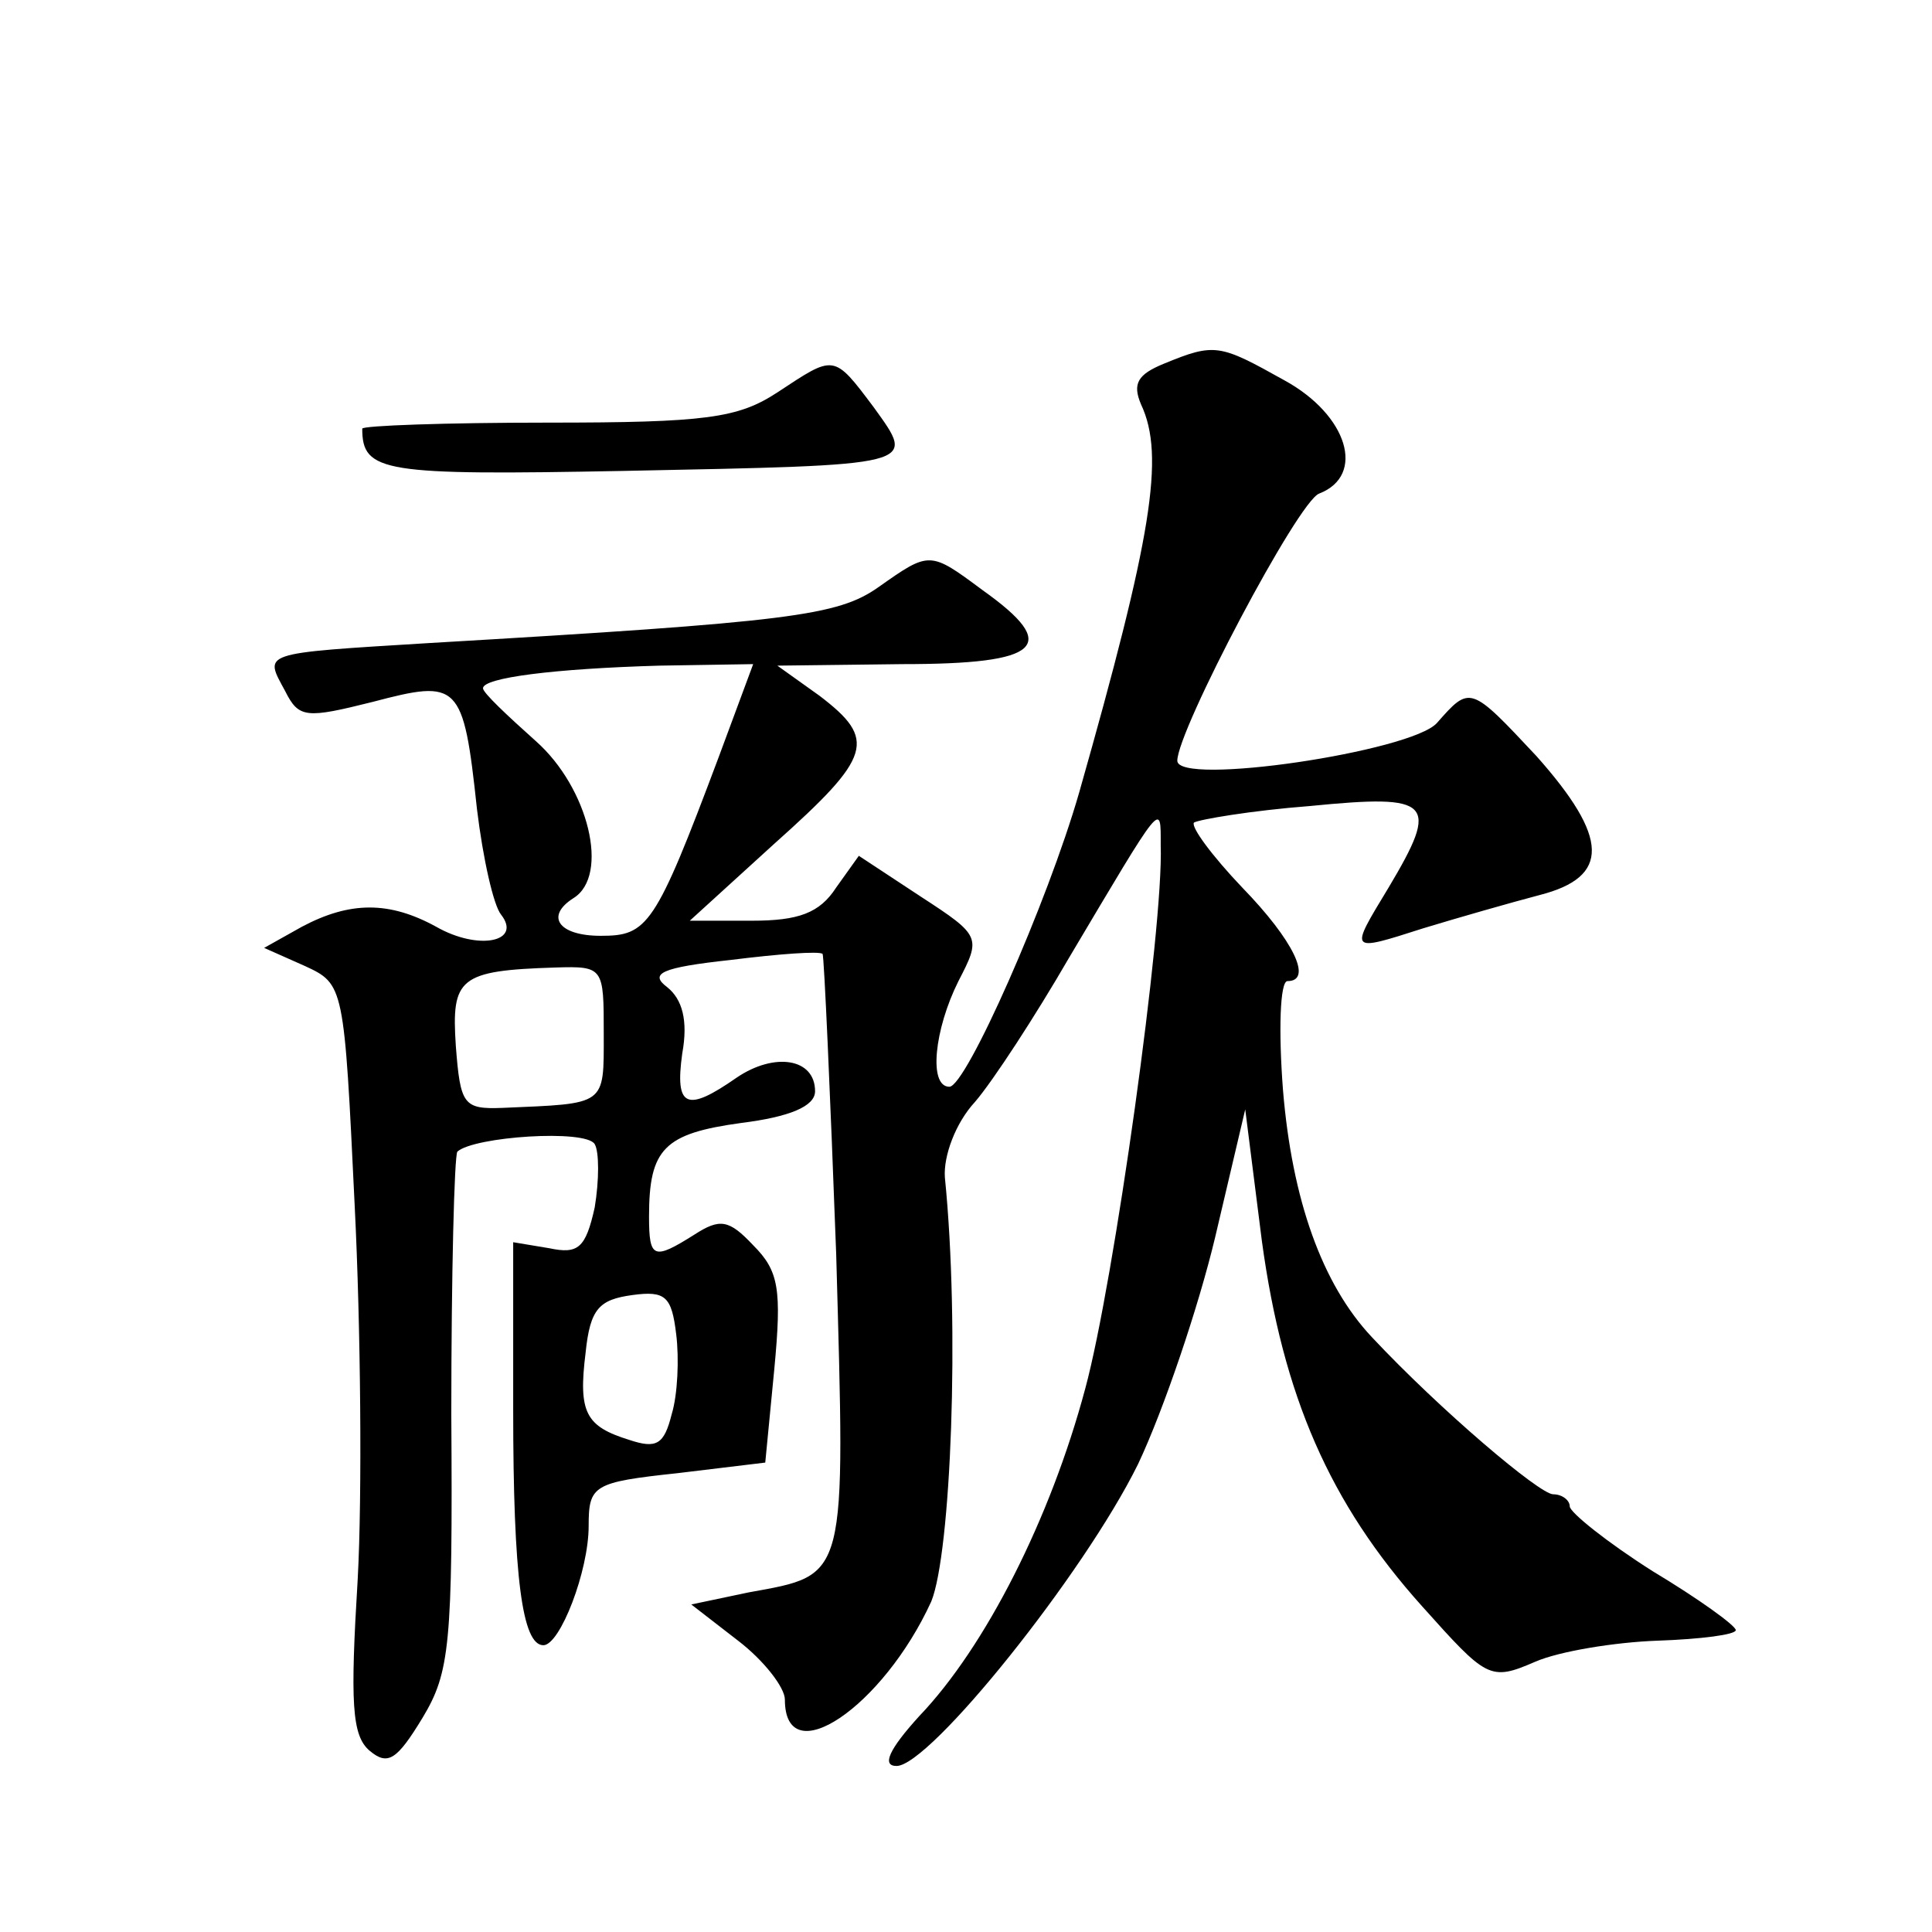
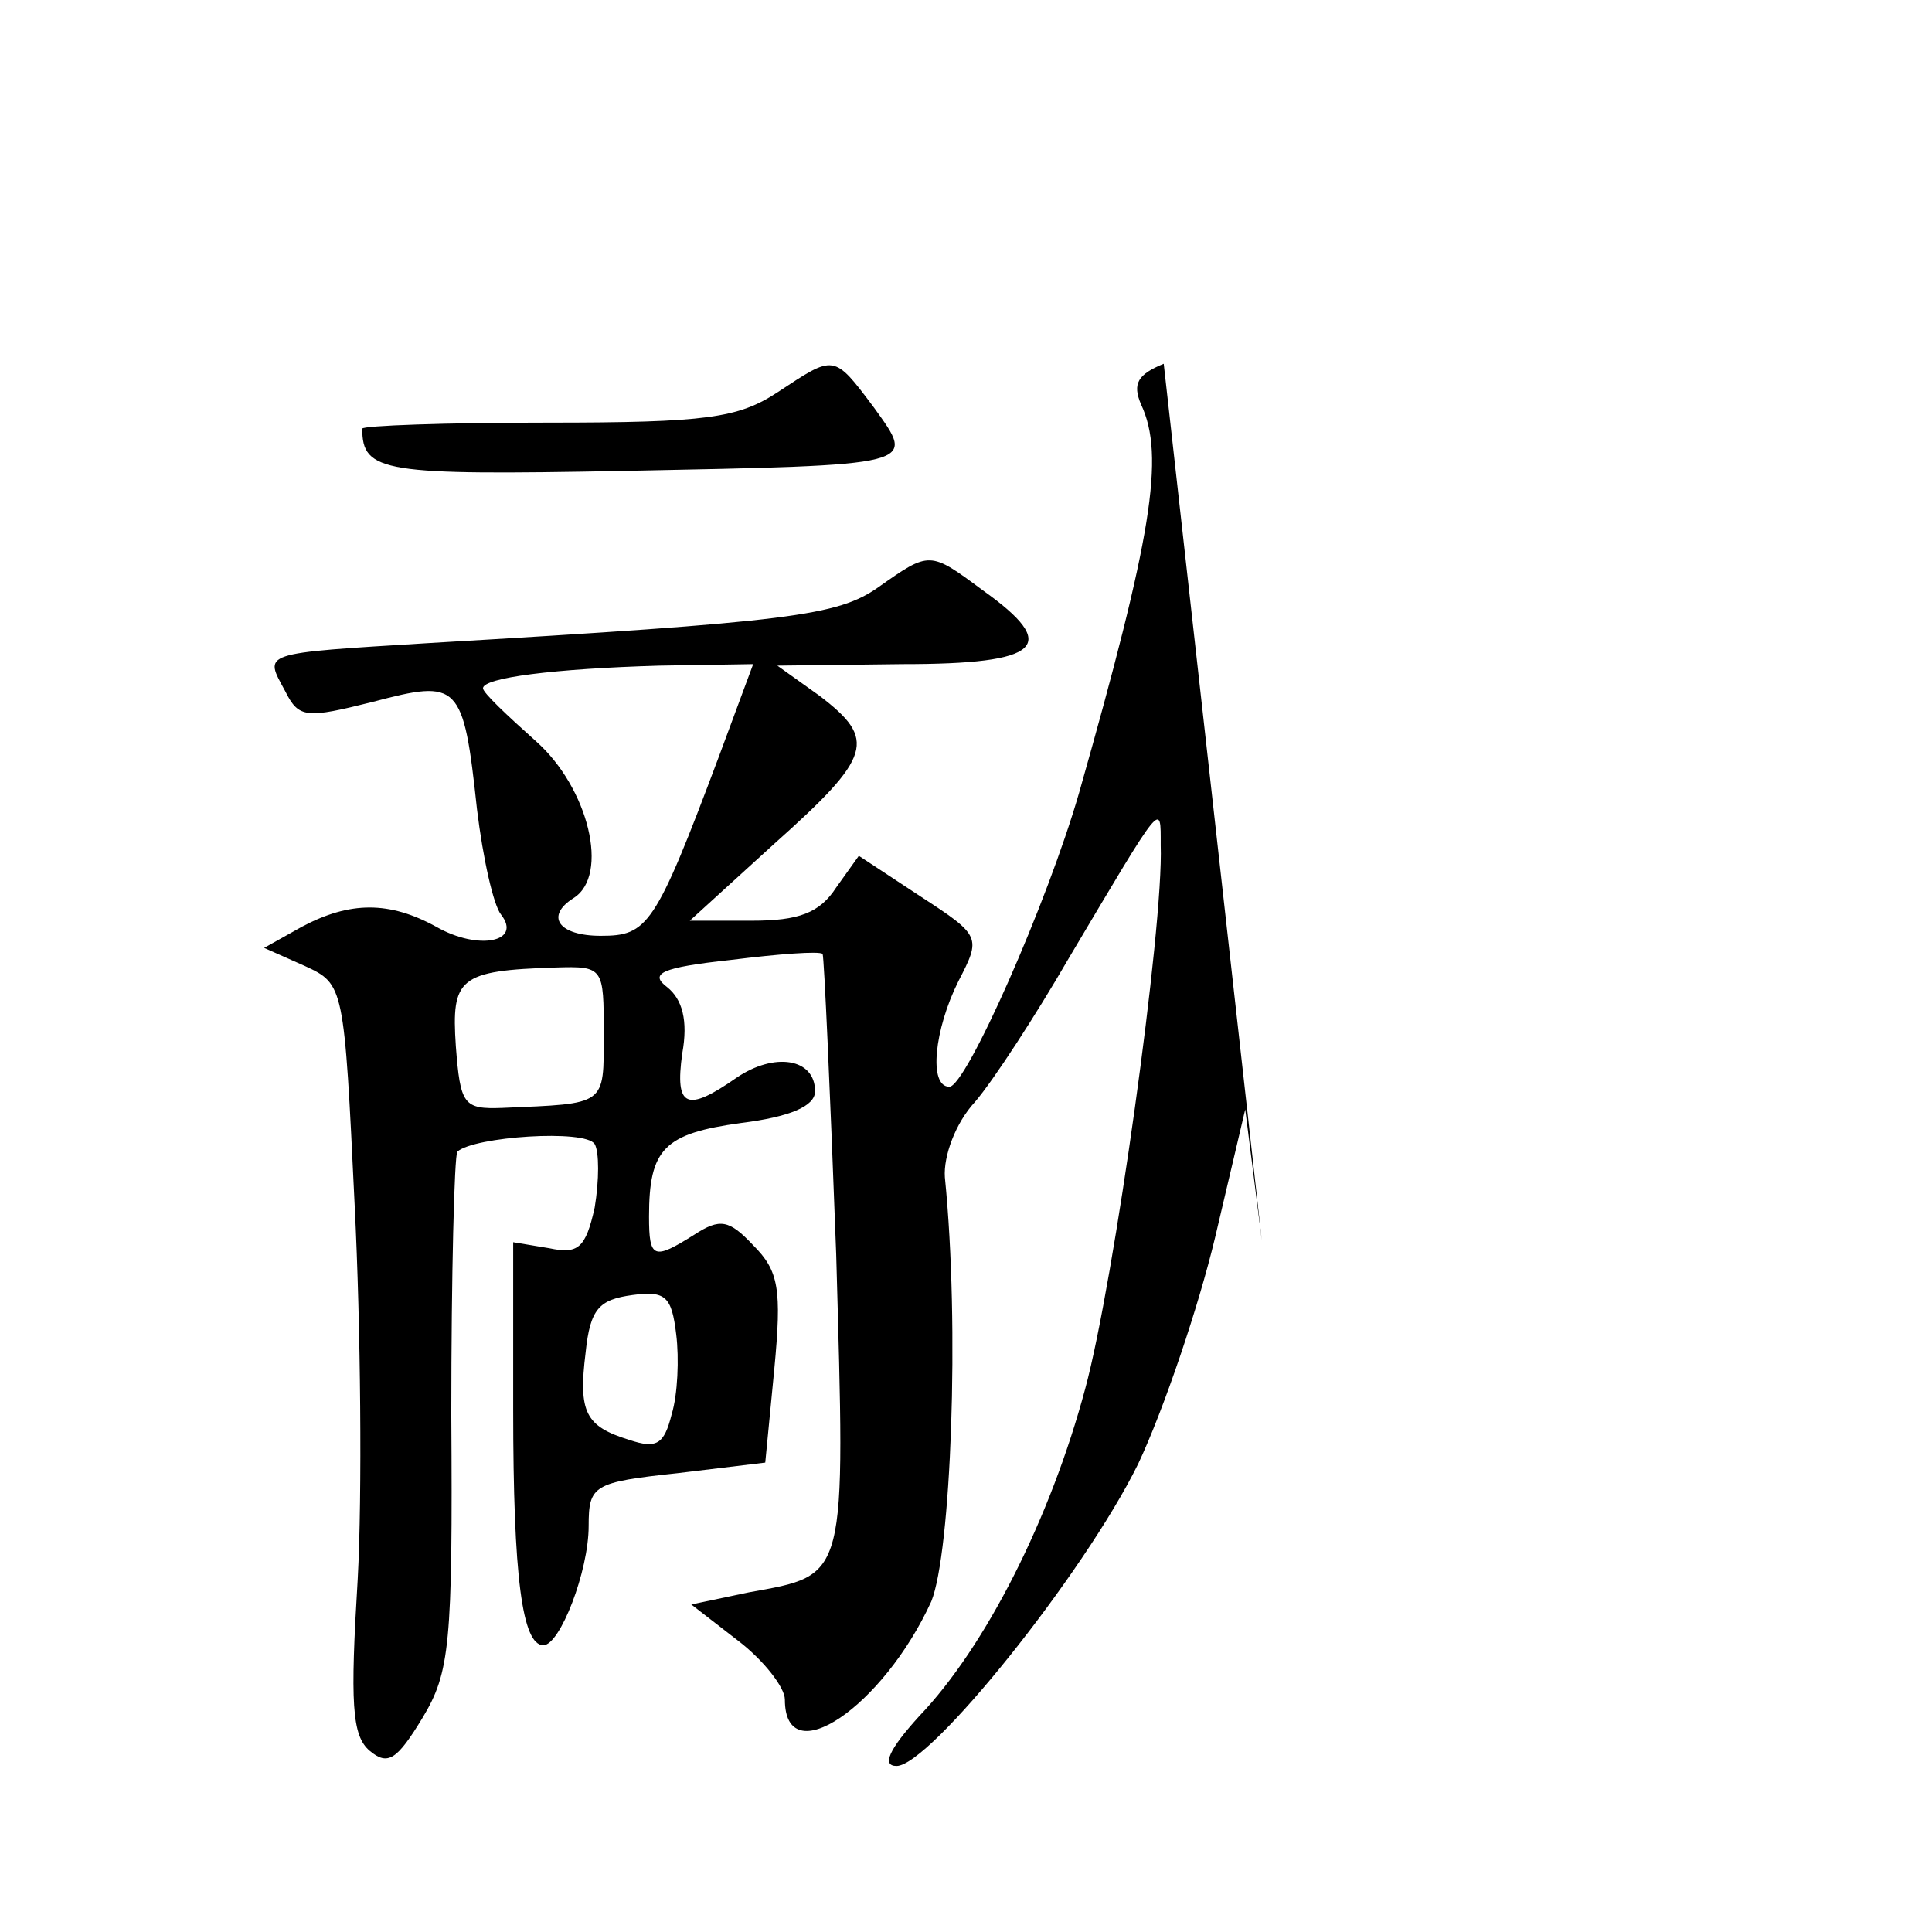
<svg xmlns="http://www.w3.org/2000/svg" version="1.0" width="128pt" height="128pt" viewBox="0 0 128 128" preserveAspectRatio="xMidYMid meet">
  <g transform="translate(0,128) scale(0.1,-0.1)" fill="#0" stroke="none">
-     <path d="M771 1039 c-17 -7 -21 -13 -15 -27 16 -34 7 -88 -41 -257 -21 -73 -75 -195 -86 -195 -14 0 -10 38 6 70 15 29 15 30 -25 56 l-41 27 -15 -21 c-11 -17 -25 -22 -56 -22 l-41 0 56 51 c65 58 68 69 30 98 l-28 20 83 1 c92 0 105 12 53 49 -35 26 -35 26 -69 2 -27 -19 -58 -23 -297 -37 -114 -7 -110 -6 -96 -32 9 -18 14 -18 58 -7 57 15 60 13 69 -71 4 -33 11 -64 16 -70 14 -18 -15 -24 -43 -8 -31 17 -57 17 -89 0 l-25 -14 27 -12 c26 -12 26 -13 33 -159 4 -80 5 -192 2 -247 -5 -82 -4 -104 8 -114 12 -10 18 -6 35 22 18 30 20 48 19 201 0 93 2 171 4 174 11 10 85 15 91 5 3 -5 3 -24 0 -42 -6 -27 -11 -31 -30 -27 l-24 4 0 -111 c0 -111 6 -156 20 -156 11 0 30 49 30 79 0 27 3 29 59 35 l58 7 6 62 c5 53 3 65 -14 82 -16 17 -22 18 -39 7 -27 -17 -30 -16 -30 12 0 45 10 55 61 62 32 4 49 11 49 21 0 22 -27 26 -52 9 -33 -23 -41 -20 -36 16 4 22 0 36 -10 44 -12 9 -4 13 42 18 32 4 59 6 61 4 1 -2 5 -91 9 -199 6 -217 8 -212 -58 -224 l-38 -8 31 -24 c17 -13 31 -31 31 -39 0 -49 65 -5 97 65 13 32 19 182 9 281 -1 14 7 36 20 50 12 14 40 57 62 95 63 106 61 104 61 75 2 -54 -31 -290 -50 -360 -23 -86 -66 -171 -110 -217 -20 -22 -25 -33 -15 -33 22 0 124 127 160 200 17 36 40 104 51 150 l20 85 11 -87 c14 -103 45 -174 106 -242 43 -48 45 -50 75 -37 16 7 53 13 81 14 29 1 52 4 52 7 0 3 -25 21 -55 39 -30 19 -55 39 -55 43 0 4 -5 8 -11 8 -9 0 -75 56 -120 104 -33 35 -53 91 -59 164 -3 39 -2 72 3 72 17 0 4 27 -30 62 -20 21 -34 40 -32 43 3 2 38 8 77 11 81 8 86 3 52 -54 -26 -43 -27 -43 23 -27 23 7 58 17 77 22 47 12 46 38 -2 92 -44 47 -44 47 -66 22 -17 -19 -172 -42 -172 -25 0 20 80 172 94 177 31 12 19 52 -23 75 -43 24 -46 25 -80 11z m-295 -261 c-42 -112 -47 -118 -78 -118 -28 0 -37 13 -18 25 24 15 10 73 -25 104 -19 17 -35 32 -35 35 0 7 47 13 117 15 l62 1 -23 -62z m-76 -183 c0 -48 2 -46 -67 -49 -26 -1 -28 2 -31 41 -3 45 2 50 66 52 32 1 32 0 32 -44z m45 -252 c-5 -20 -10 -23 -28 -17 -29 9 -34 18 -29 58 3 29 9 35 31 38 22 3 26 -1 29 -26 2 -16 1 -40 -3 -53z M515 1020 c-26 -17 -47 -20 -152 -20 -68 0 -123 -2 -123 -4 0 -29 14 -31 173 -28 197 4 194 3 166 42 -27 36 -26 35 -64 10z" />
+     <path d="M771 1039 c-17 -7 -21 -13 -15 -27 16 -34 7 -88 -41 -257 -21 -73 -75 -195 -86 -195 -14 0 -10 38 6 70 15 29 15 30 -25 56 l-41 27 -15 -21 c-11 -17 -25 -22 -56 -22 l-41 0 56 51 c65 58 68 69 30 98 l-28 20 83 1 c92 0 105 12 53 49 -35 26 -35 26 -69 2 -27 -19 -58 -23 -297 -37 -114 -7 -110 -6 -96 -32 9 -18 14 -18 58 -7 57 15 60 13 69 -71 4 -33 11 -64 16 -70 14 -18 -15 -24 -43 -8 -31 17 -57 17 -89 0 l-25 -14 27 -12 c26 -12 26 -13 33 -159 4 -80 5 -192 2 -247 -5 -82 -4 -104 8 -114 12 -10 18 -6 35 22 18 30 20 48 19 201 0 93 2 171 4 174 11 10 85 15 91 5 3 -5 3 -24 0 -42 -6 -27 -11 -31 -30 -27 l-24 4 0 -111 c0 -111 6 -156 20 -156 11 0 30 49 30 79 0 27 3 29 59 35 l58 7 6 62 c5 53 3 65 -14 82 -16 17 -22 18 -39 7 -27 -17 -30 -16 -30 12 0 45 10 55 61 62 32 4 49 11 49 21 0 22 -27 26 -52 9 -33 -23 -41 -20 -36 16 4 22 0 36 -10 44 -12 9 -4 13 42 18 32 4 59 6 61 4 1 -2 5 -91 9 -199 6 -217 8 -212 -58 -224 l-38 -8 31 -24 c17 -13 31 -31 31 -39 0 -49 65 -5 97 65 13 32 19 182 9 281 -1 14 7 36 20 50 12 14 40 57 62 95 63 106 61 104 61 75 2 -54 -31 -290 -50 -360 -23 -86 -66 -171 -110 -217 -20 -22 -25 -33 -15 -33 22 0 124 127 160 200 17 36 40 104 51 150 l20 85 11 -87 z m-295 -261 c-42 -112 -47 -118 -78 -118 -28 0 -37 13 -18 25 24 15 10 73 -25 104 -19 17 -35 32 -35 35 0 7 47 13 117 15 l62 1 -23 -62z m-76 -183 c0 -48 2 -46 -67 -49 -26 -1 -28 2 -31 41 -3 45 2 50 66 52 32 1 32 0 32 -44z m45 -252 c-5 -20 -10 -23 -28 -17 -29 9 -34 18 -29 58 3 29 9 35 31 38 22 3 26 -1 29 -26 2 -16 1 -40 -3 -53z M515 1020 c-26 -17 -47 -20 -152 -20 -68 0 -123 -2 -123 -4 0 -29 14 -31 173 -28 197 4 194 3 166 42 -27 36 -26 35 -64 10z" />
  </g>
</svg>